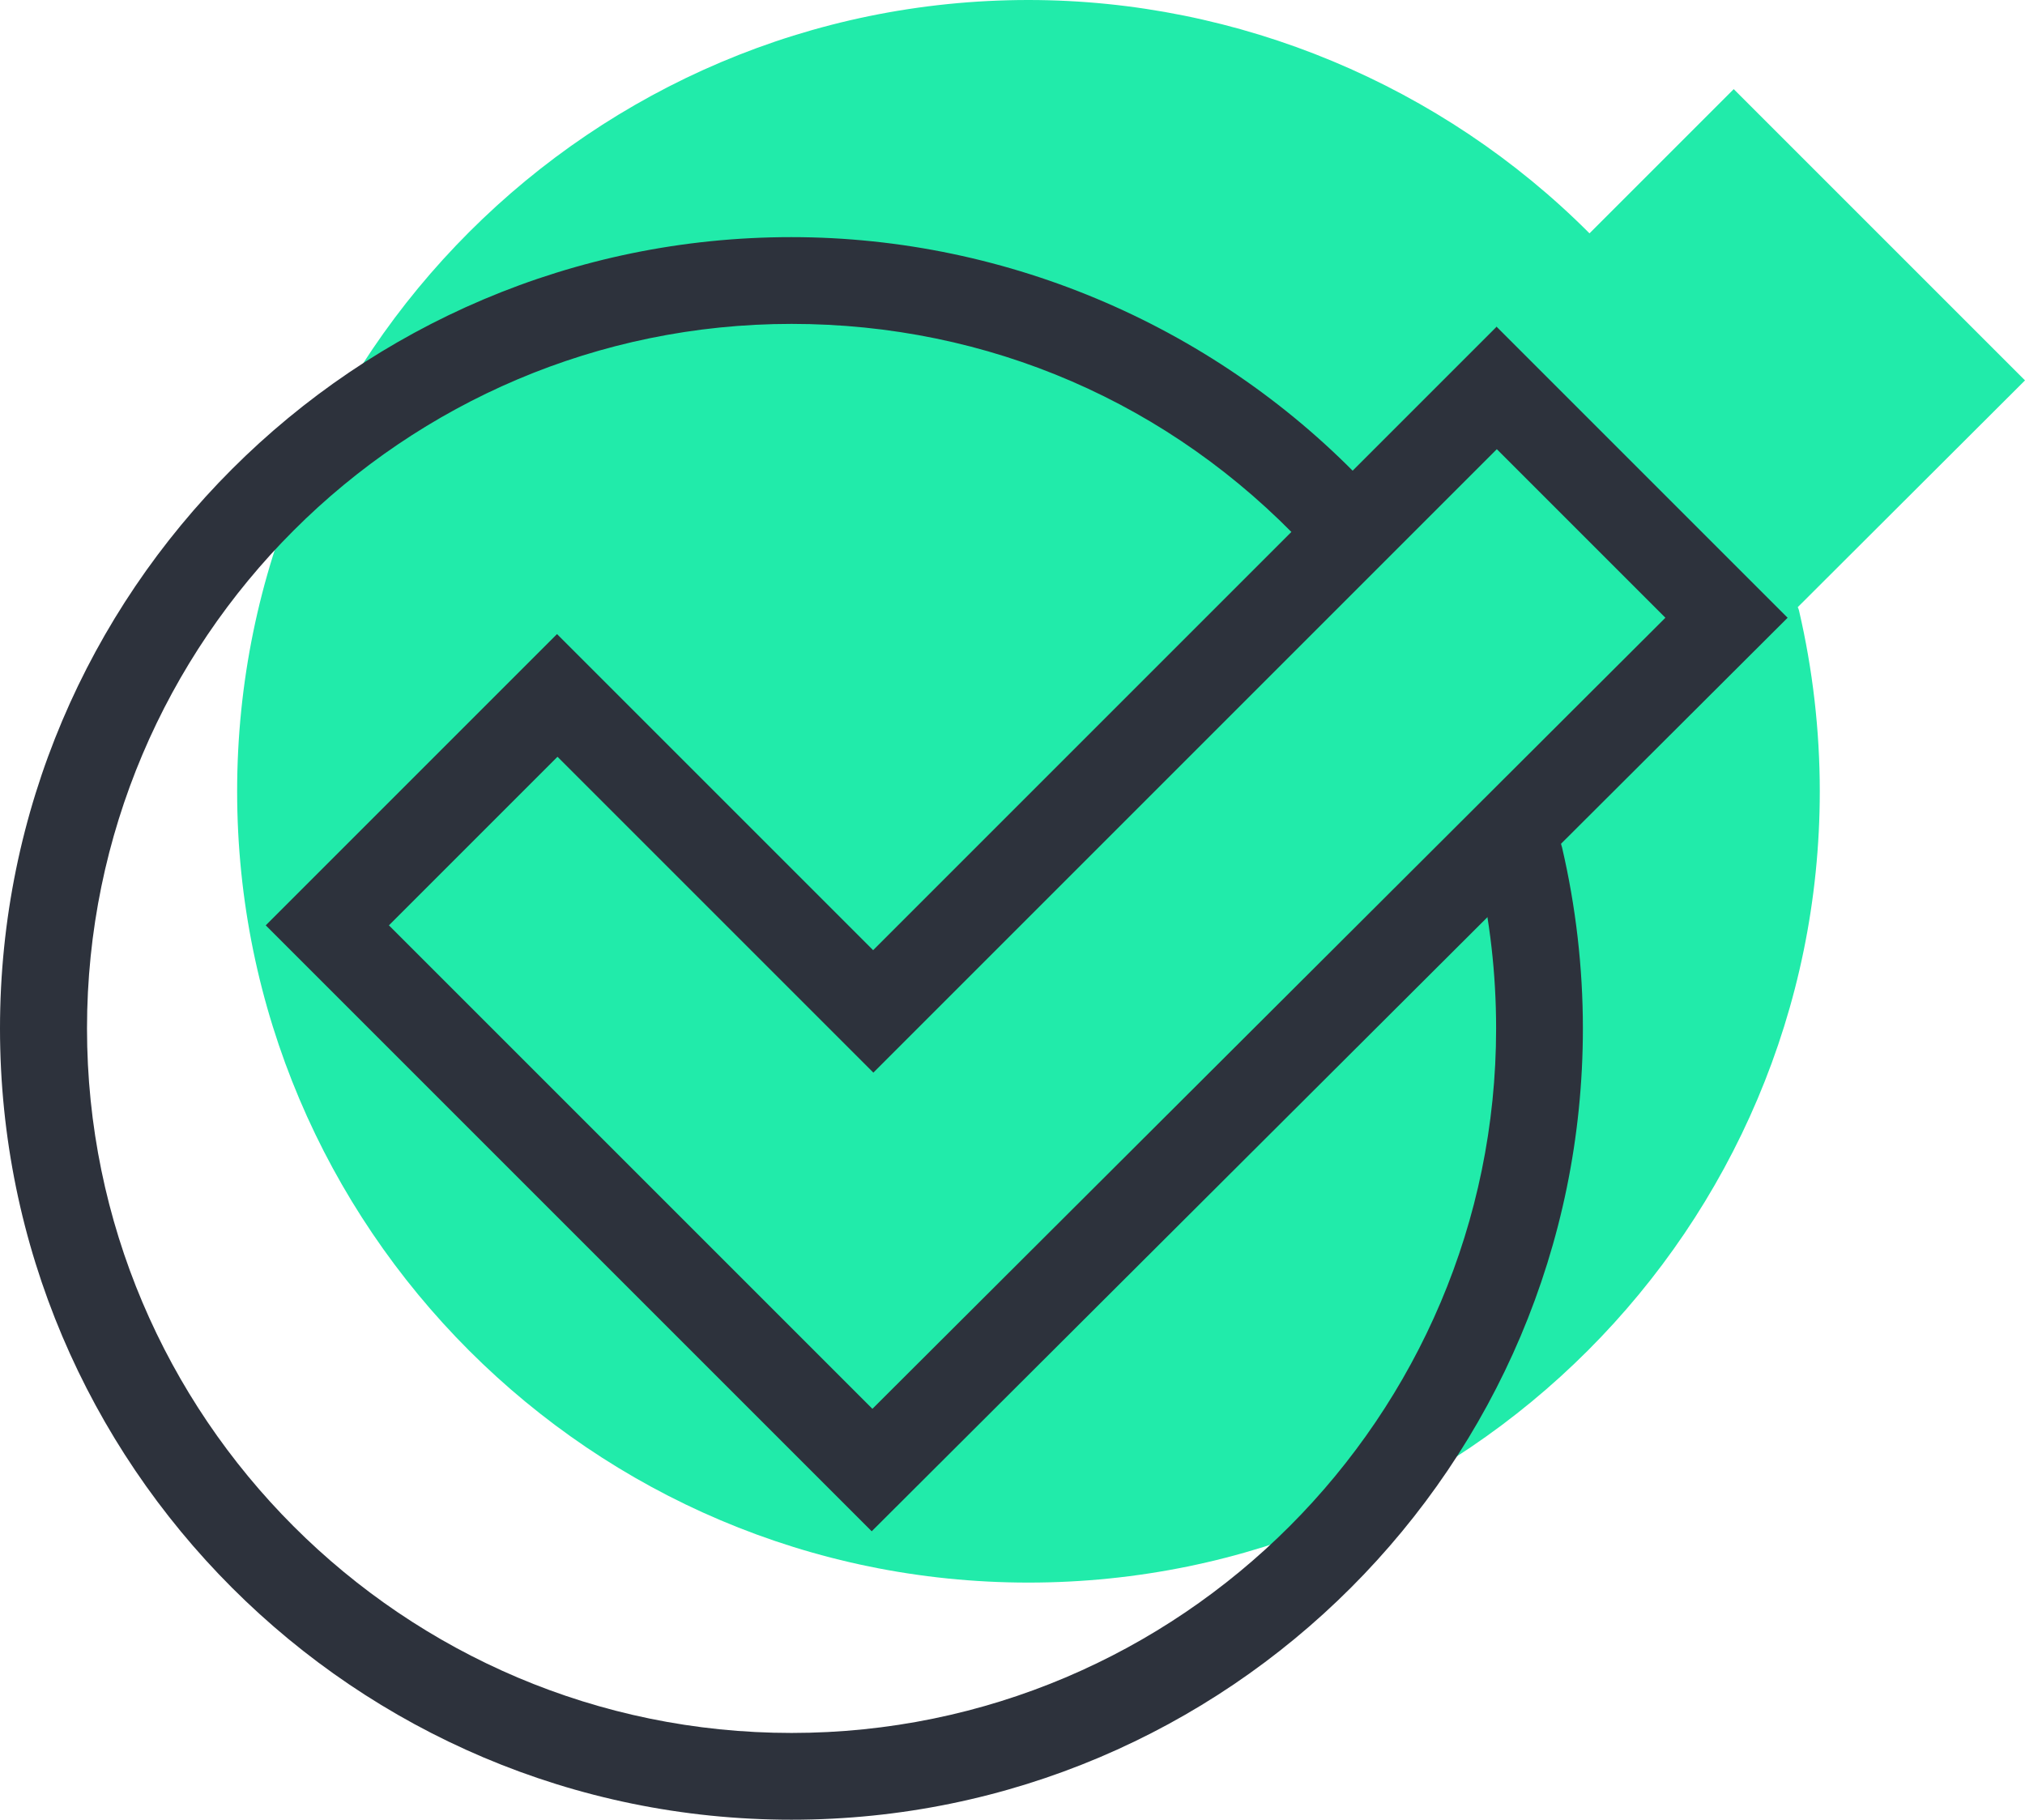
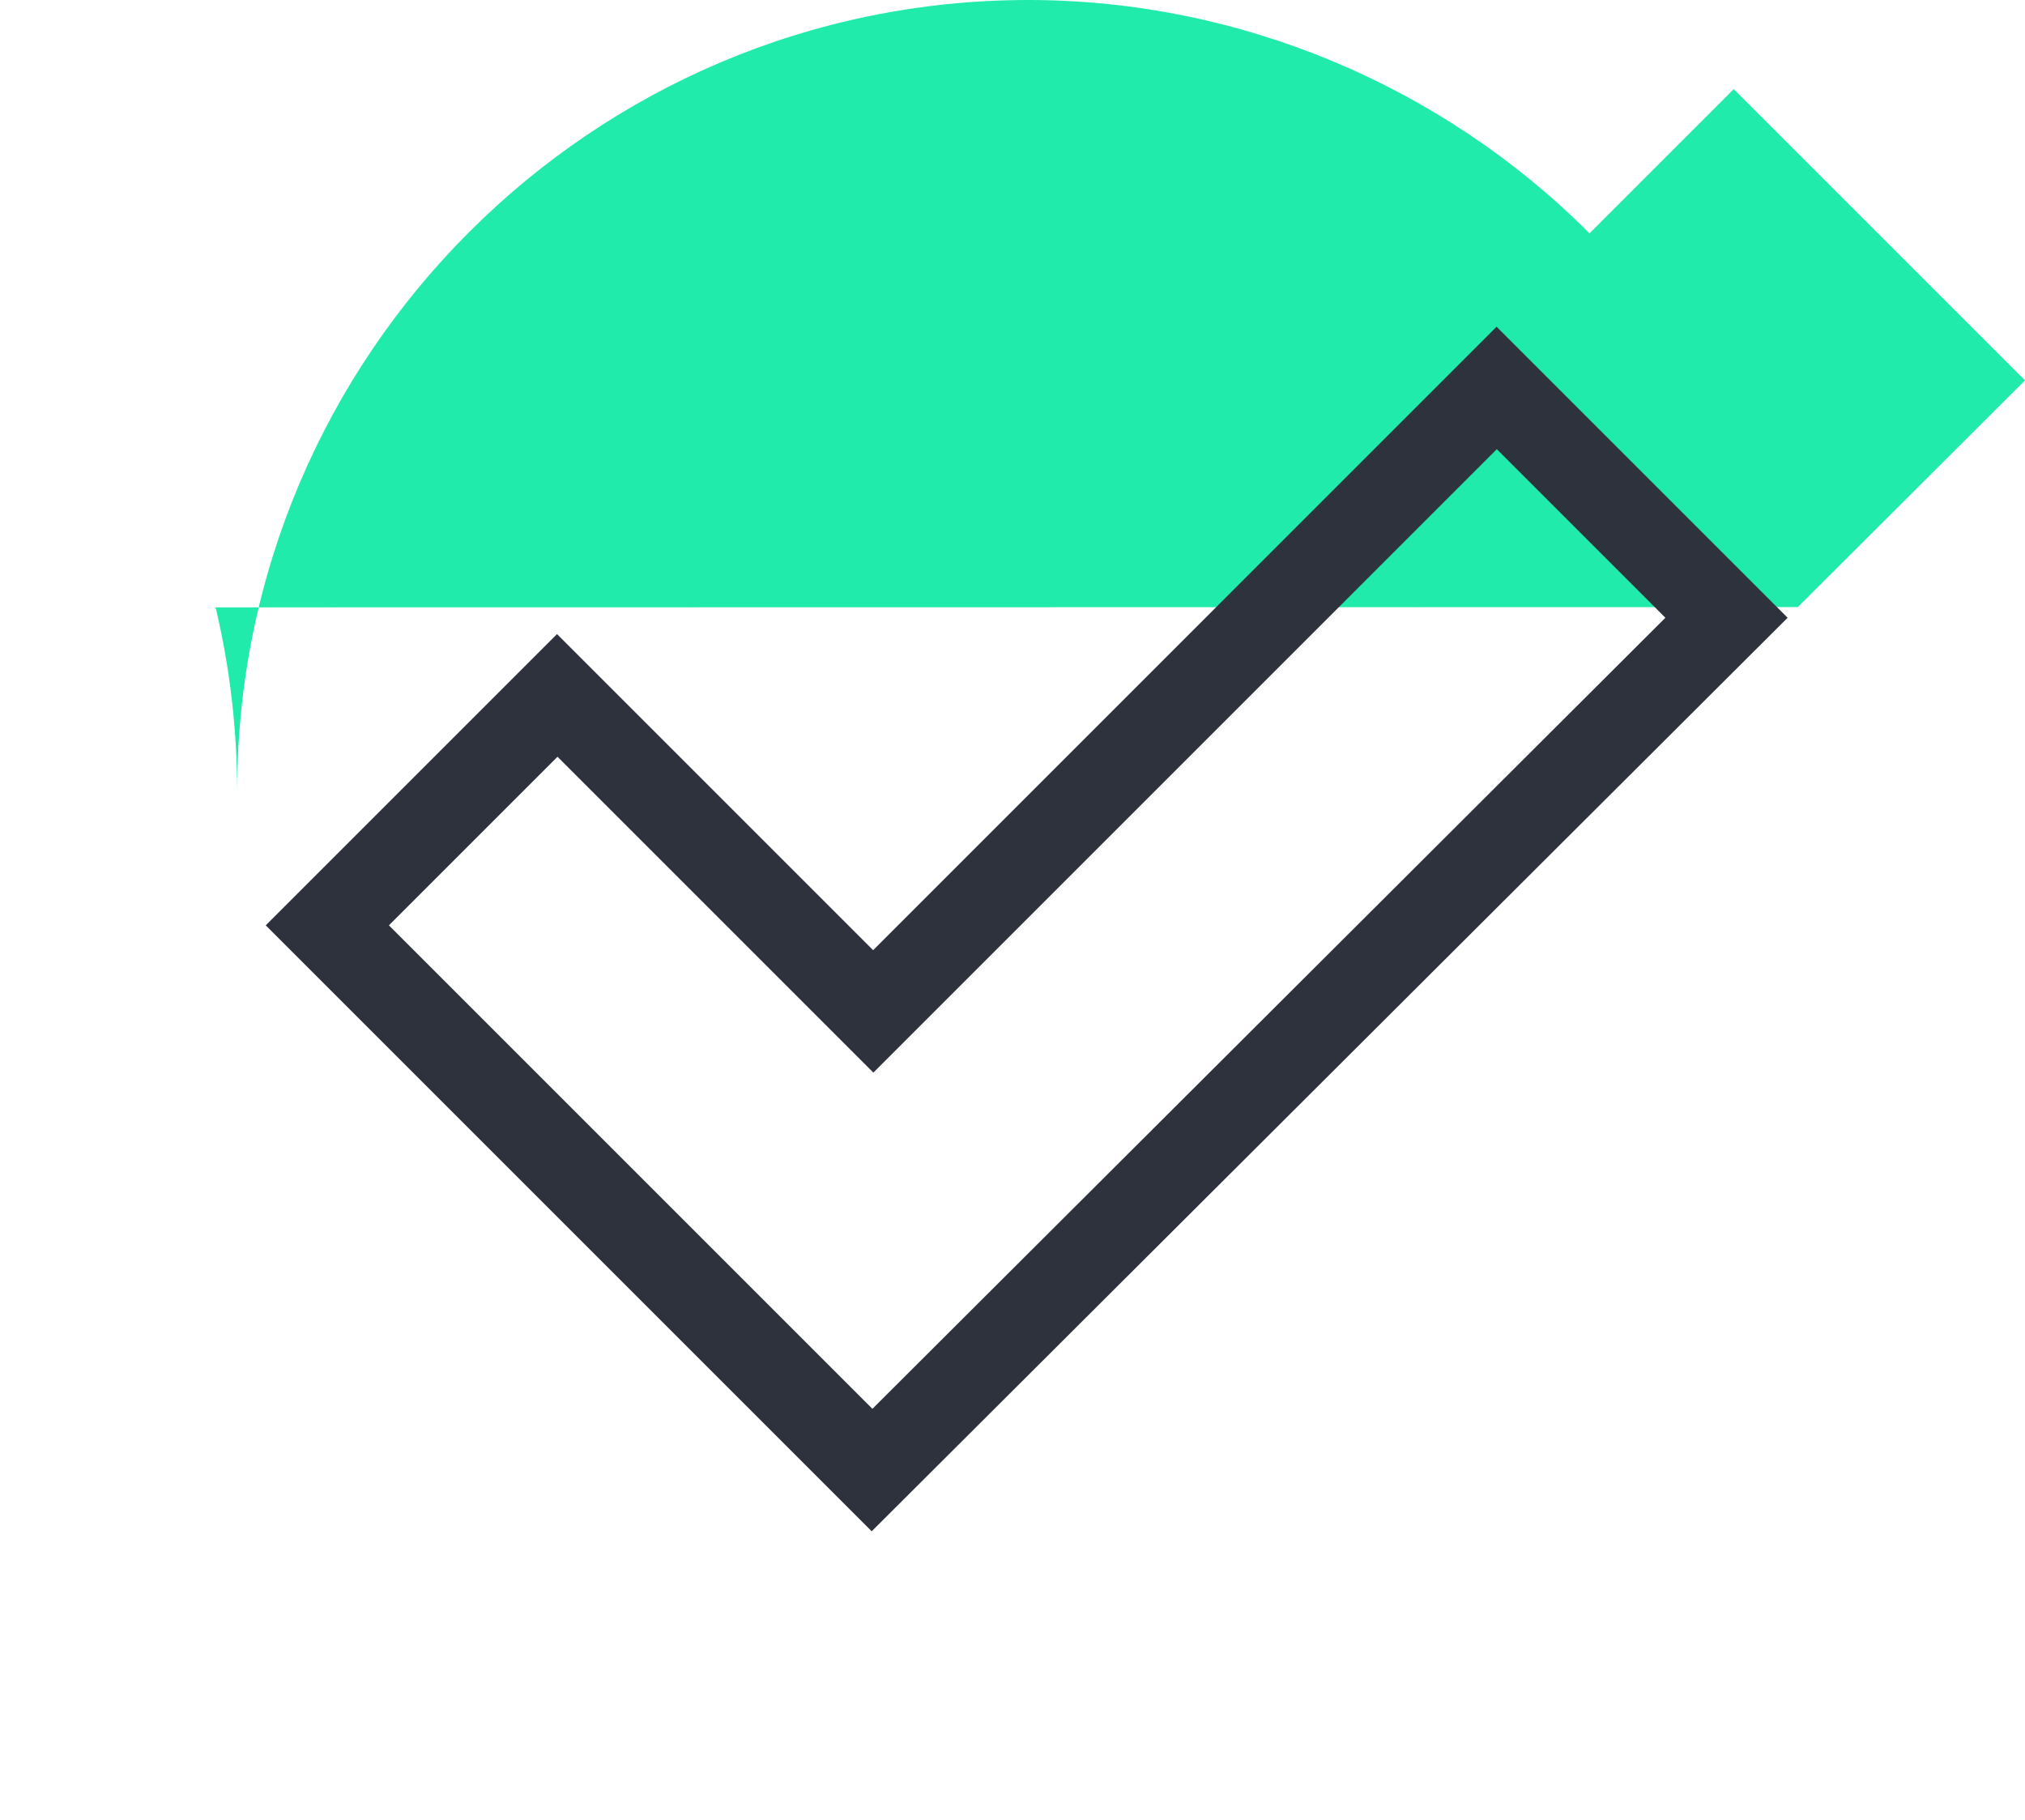
<svg xmlns="http://www.w3.org/2000/svg" id="_Слой_1" data-name="Слой 1" viewBox="0 0 85.65 76.97">
  <defs>
    <style>
      .cls-1 {
        fill: #21ebaa;
      }

      .cls-2 {
        fill: #2d323c;
      }
    </style>
  </defs>
-   <path class="cls-1" d="M76.04,25.68l9.61-9.59-12.32-12.32-6.1,6.1C60.98,3.6,52.39,0,43.5,0,25.05,0,10.03,15.01,10.03,33.47s15.01,33.47,33.47,33.47,33.47-15.01,33.47-33.47c0-2.58-.3-5.16-.88-7.65-.01-.05-.03-.09-.05-.13Z" />
+   <path class="cls-1" d="M76.04,25.68l9.61-9.59-12.32-12.32-6.1,6.1C60.98,3.6,52.39,0,43.5,0,25.05,0,10.03,15.01,10.03,33.47c0-2.58-.3-5.16-.88-7.65-.01-.05-.03-.09-.05-.13Z" />
  <g>
-     <path class="cls-2" d="M33.47,76.97C15.01,76.97,0,61.96,0,43.5S15.01,10.03,33.47,10.03c9.21,0,18.1,3.85,24.41,10.57.69.74.66,1.9-.08,2.59-.74.69-1.9.66-2.59-.08-5.7-6.07-13.41-9.41-21.73-9.41-16.43,0-29.8,13.37-29.8,29.8s13.37,29.8,29.8,29.8,29.8-13.37,29.8-29.8c0-2.3-.26-4.6-.78-6.82-.23-.99.38-1.97,1.37-2.2.99-.23,1.97.38,2.2,1.37.58,2.49.88,5.07.88,7.65,0,18.46-15.01,33.47-33.47,33.47Z" />
    <path class="cls-2" d="M63.31,19l7.13,7.13-33.54,33.46-20.45-20.45,7.13-7.13,10.77,10.77,2.59,2.59,2.59-2.59,23.78-23.78M63.31,13.81l-26.38,26.38-13.37-13.37-12.32,12.32,25.63,25.63,38.74-38.64-12.32-12.32h0Z" />
  </g>
</svg>